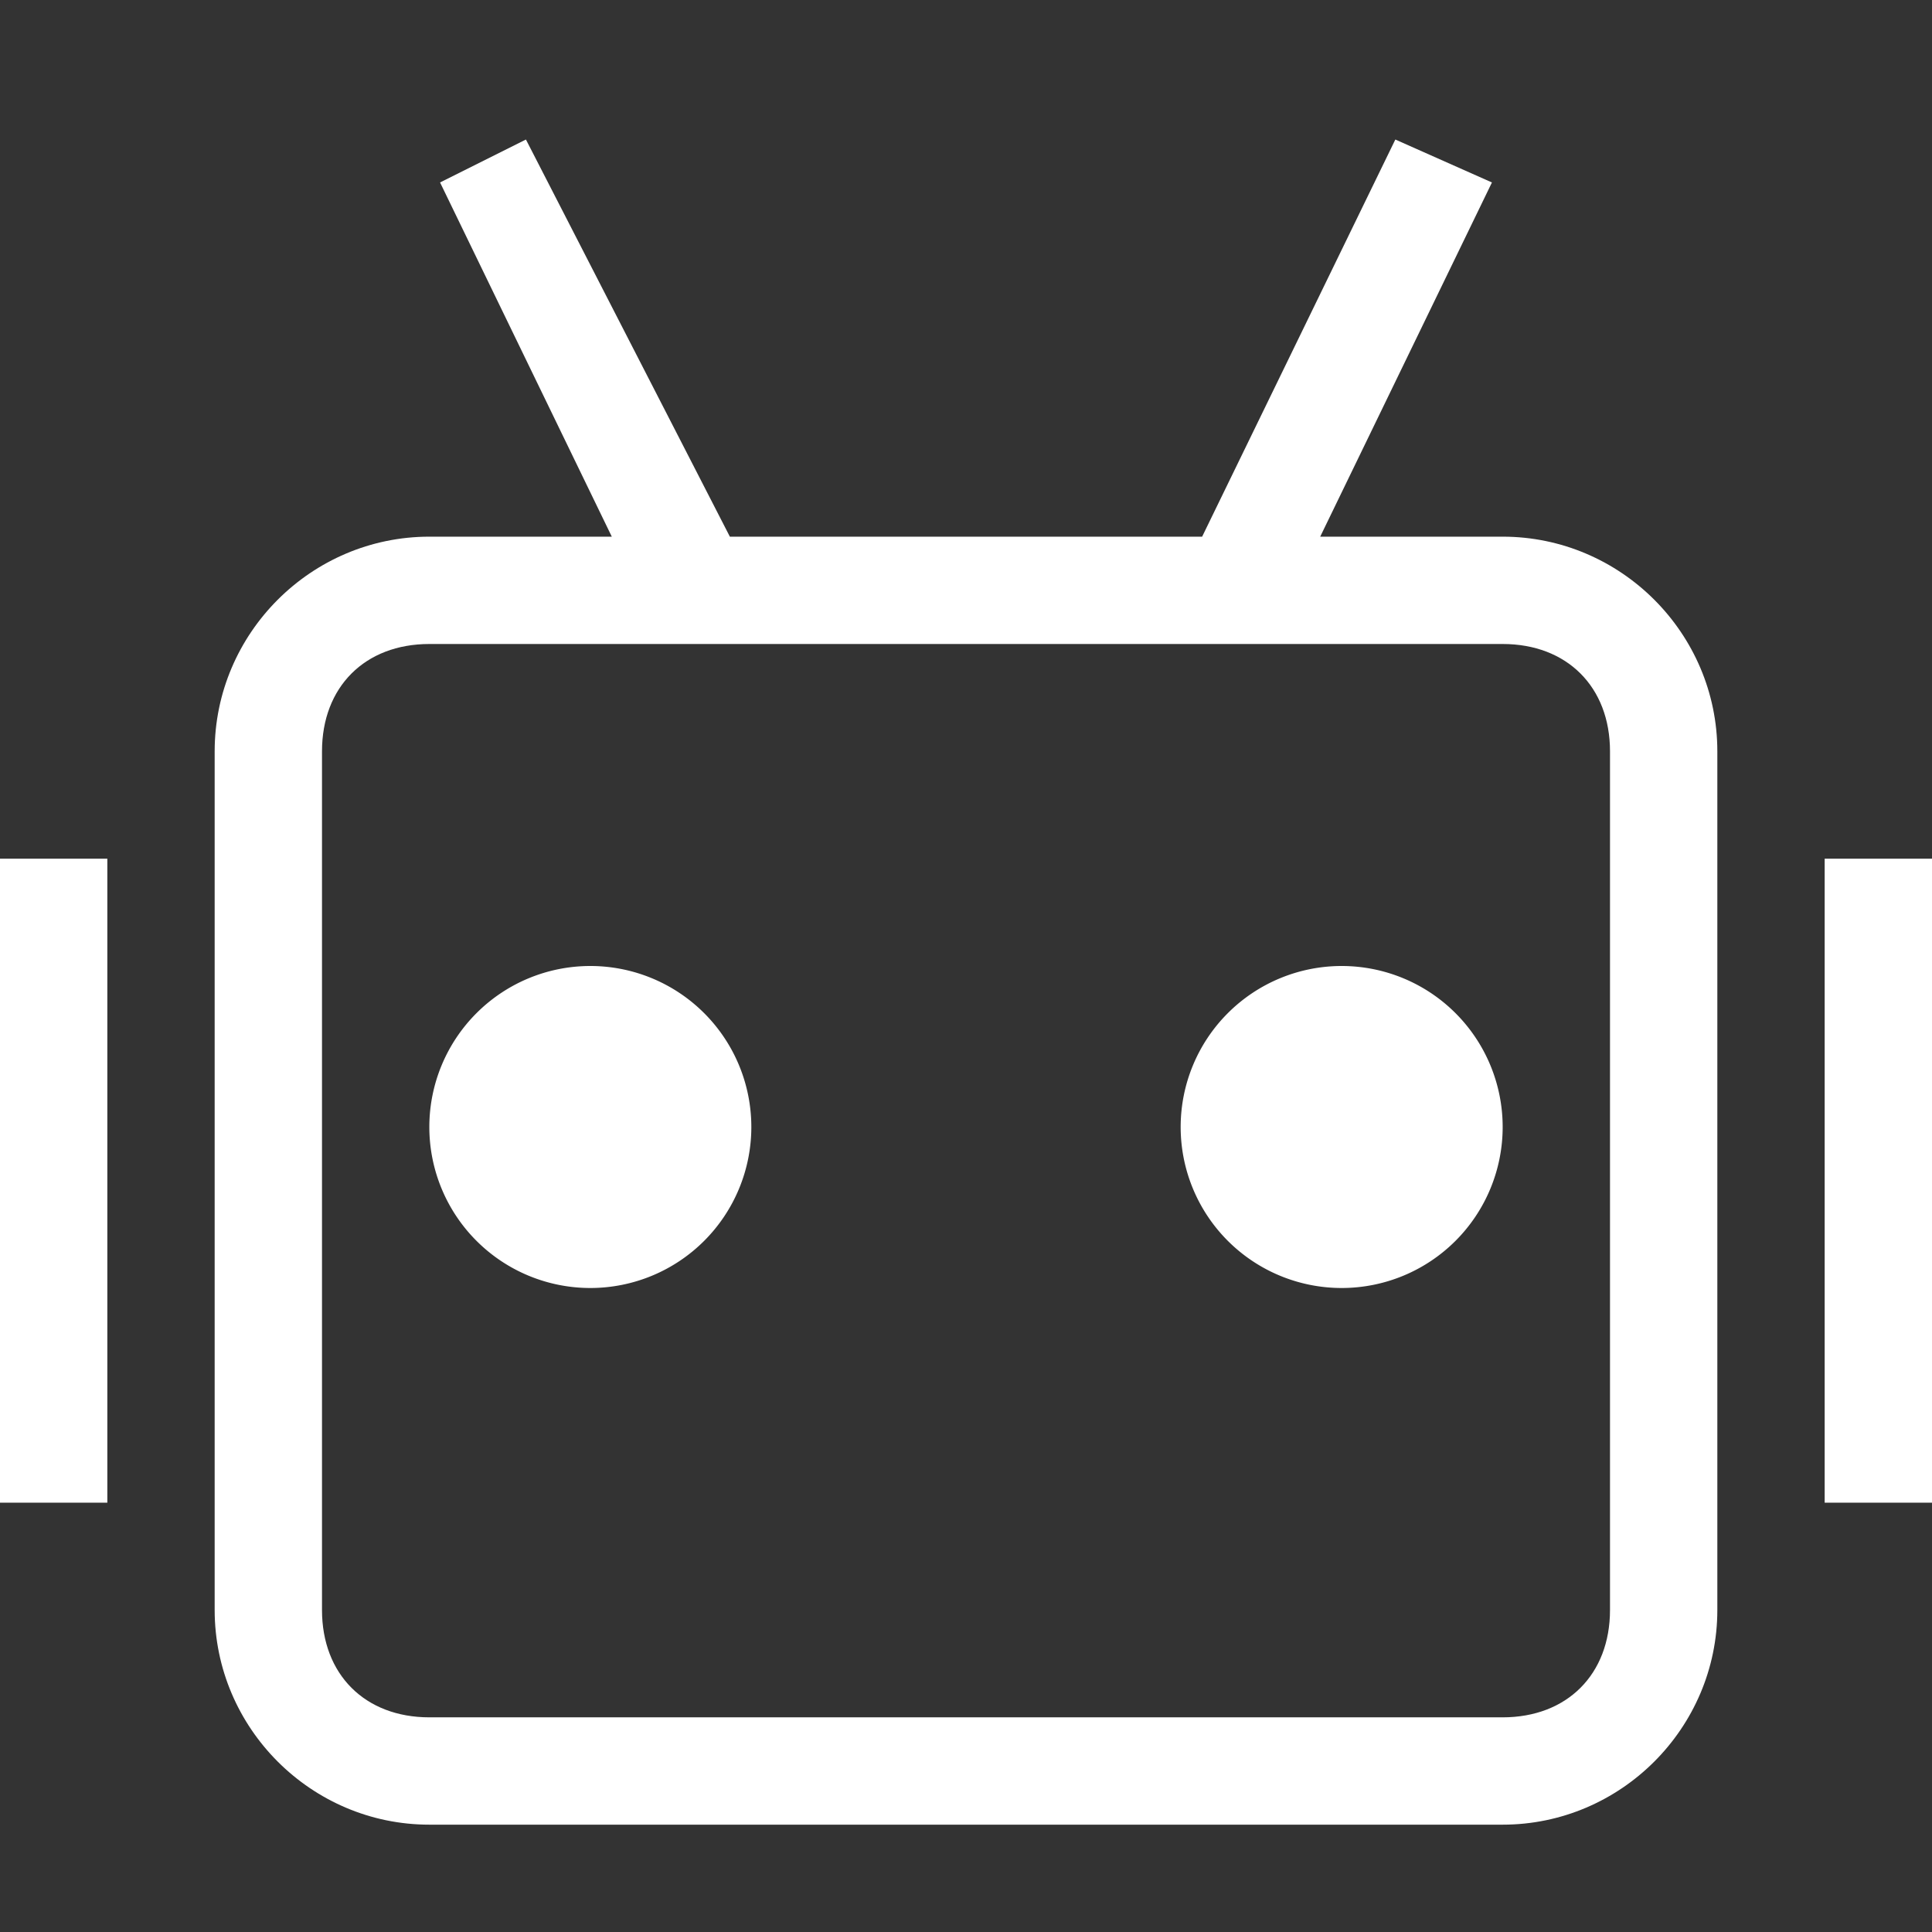
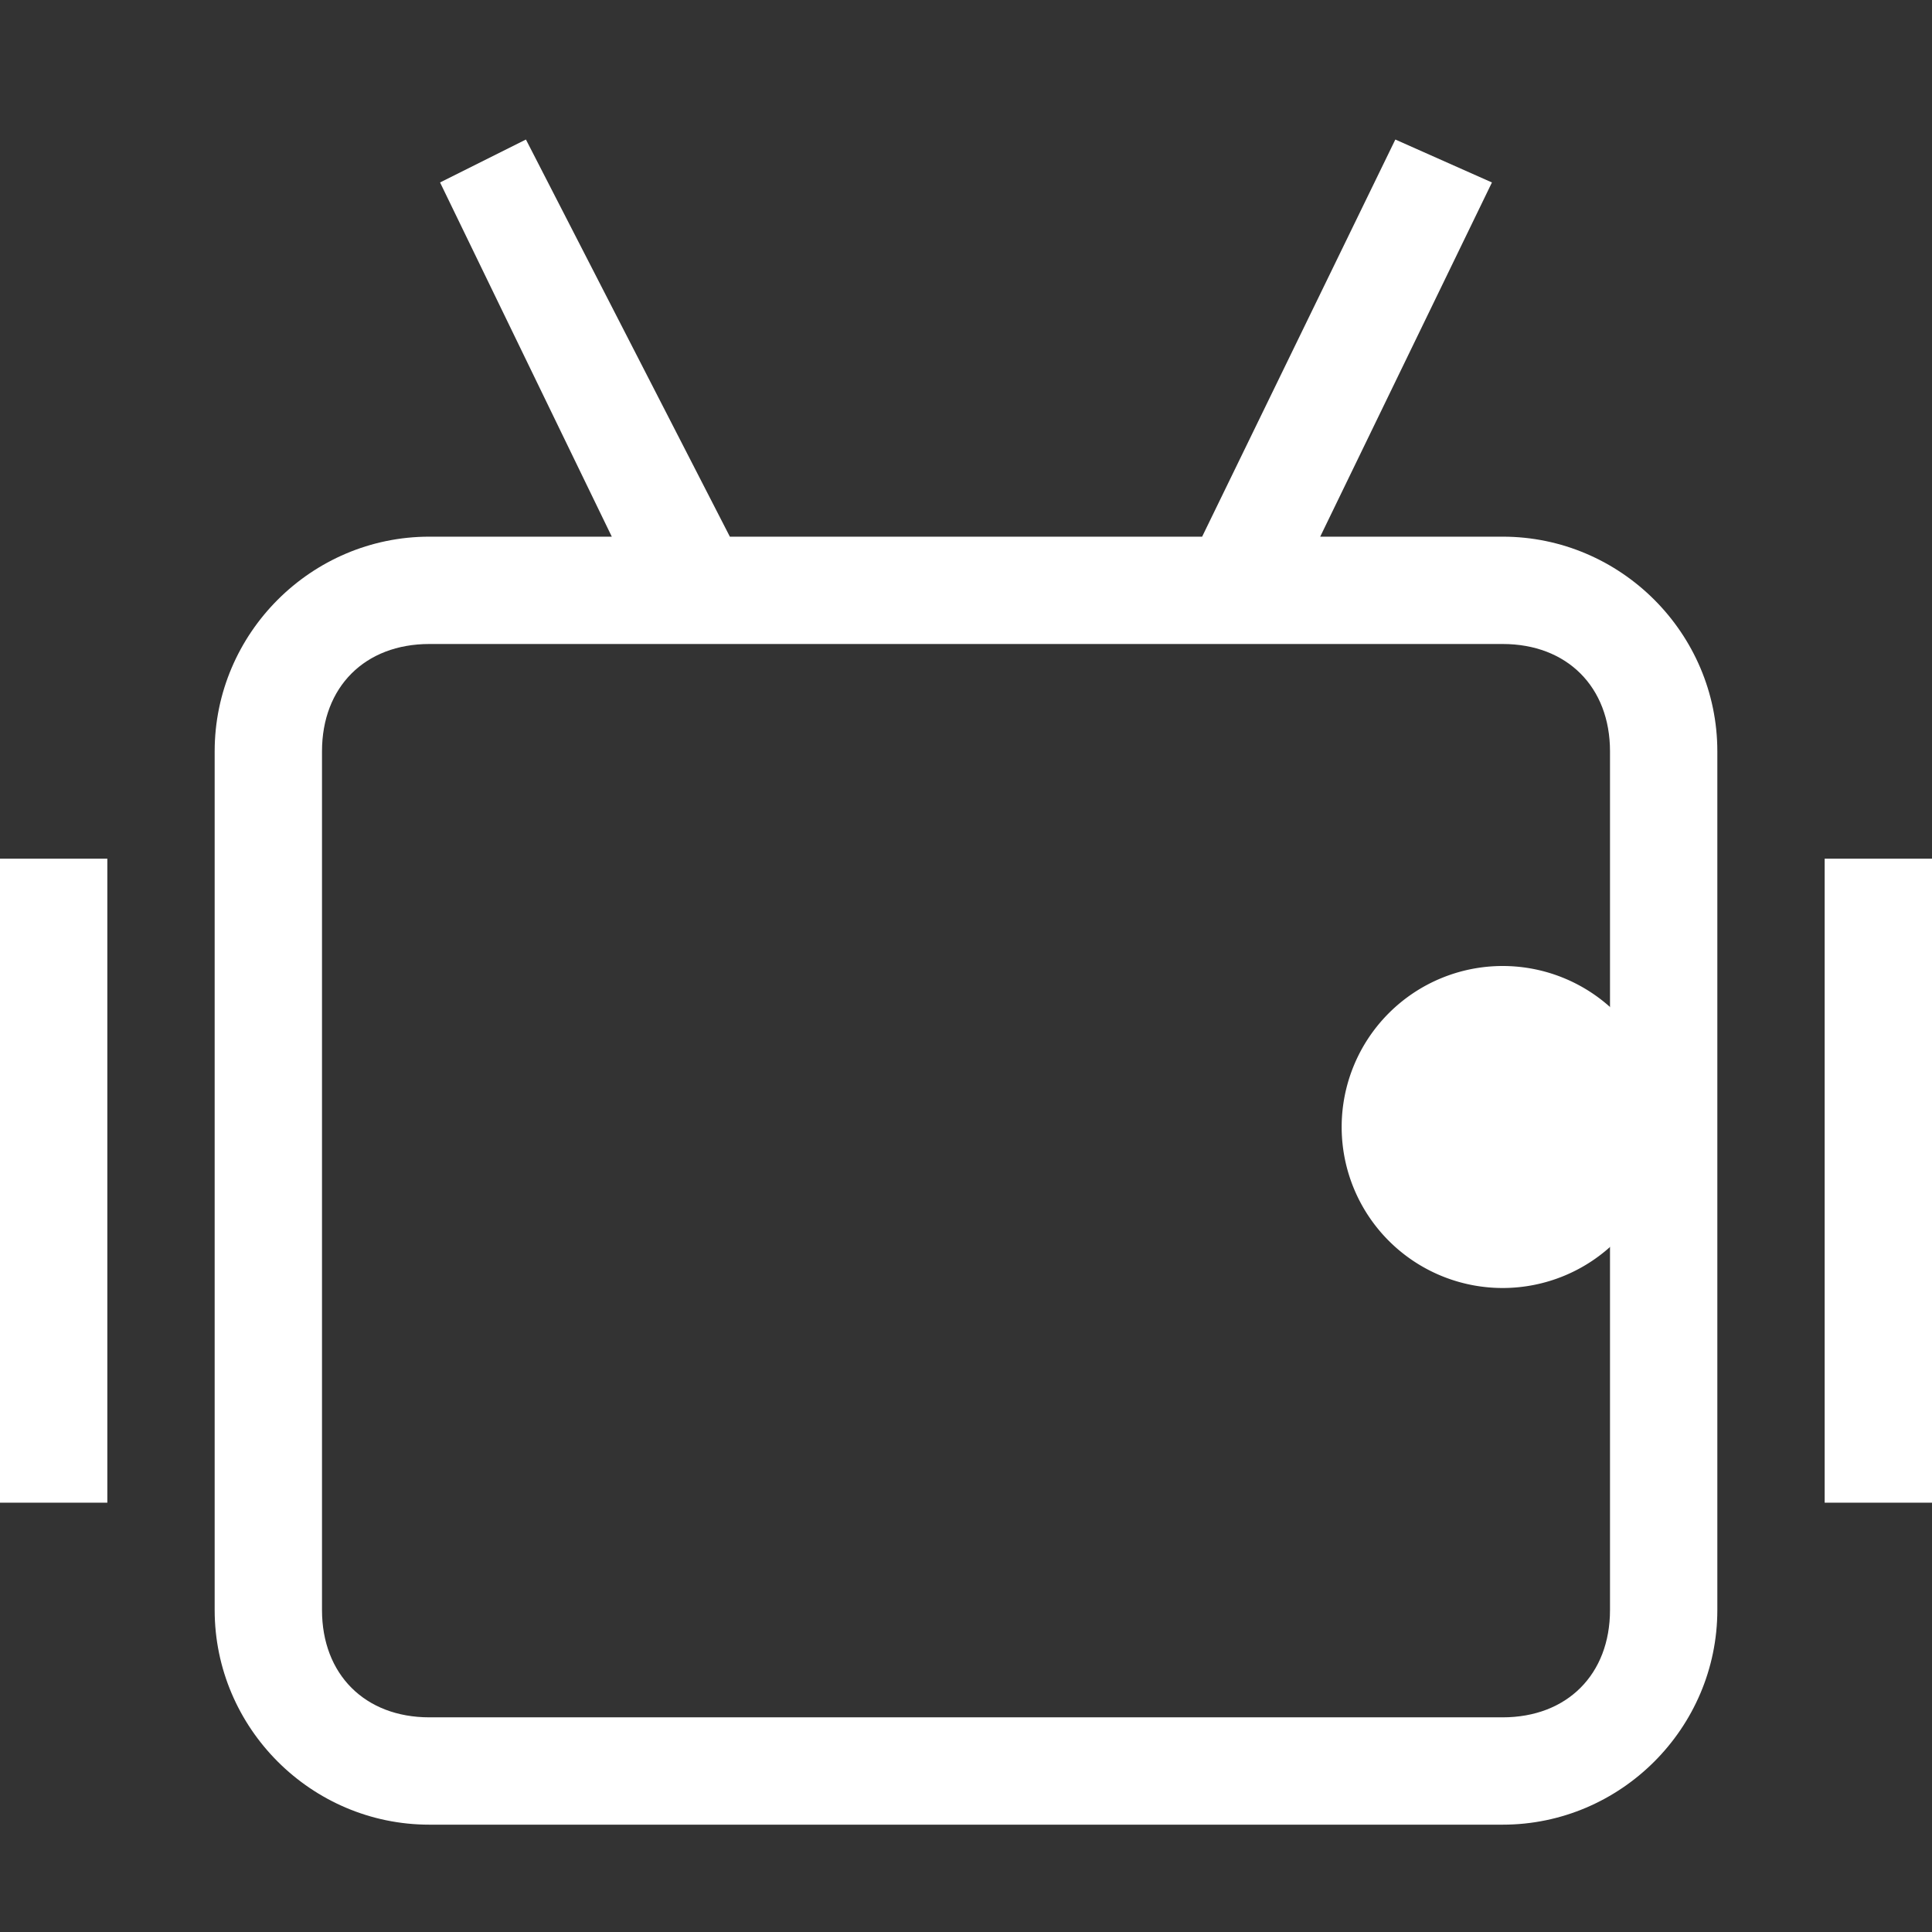
<svg xmlns="http://www.w3.org/2000/svg" t="1753857542707" class="icon" viewBox="0 0 1024 1024" version="1.1" p-id="26724" width="200" height="200">
  <rect x="0" y="0" width="1024" height="1024" fill="#333333" stroke="none" />
  <path d="M796.444 284.444h-96.711l91.022-187.733-51.2-22.756L637.156 284.444H386.844L278.756 73.956l-45.511 22.756L324.267 284.444H227.556c-62.578 0-113.778 51.2-113.778 113.778v455.111c0 62.578 51.2 113.778 113.778 113.778h568.889c62.578 0 113.778-51.2 113.778-113.778V398.222c0-62.578-51.2-113.778-113.778-113.778z m56.889 568.889c0 34.133-22.756 56.889-56.889 56.889H227.556c-34.133 0-56.889-22.756-56.889-56.889V398.222c0-34.133 22.756-56.889 56.889-56.889h568.889c34.133 0 56.889 22.756 56.889 56.889v455.111zM0 455.111h56.889v341.333H0zM967.111 455.111h56.889v341.333h-56.889z" p-id="26725" fill="#ffffff" />
-   <path d="M312.889 597.333m-85.333 0a85.333 85.333 0 1 0 170.667 0 85.333 85.333 0 1 0-170.667 0Z" p-id="26726" fill="#ffffff" />
-   <path d="M711.111 597.333m-85.333 0a85.333 85.333 0 1 0 170.667 0 85.333 85.333 0 1 0-170.667 0Z" p-id="26727" fill="#ffffff" />
+   <path d="M711.111 597.333a85.333 85.333 0 1 0 170.667 0 85.333 85.333 0 1 0-170.667 0Z" p-id="26727" fill="#ffffff" />
</svg>